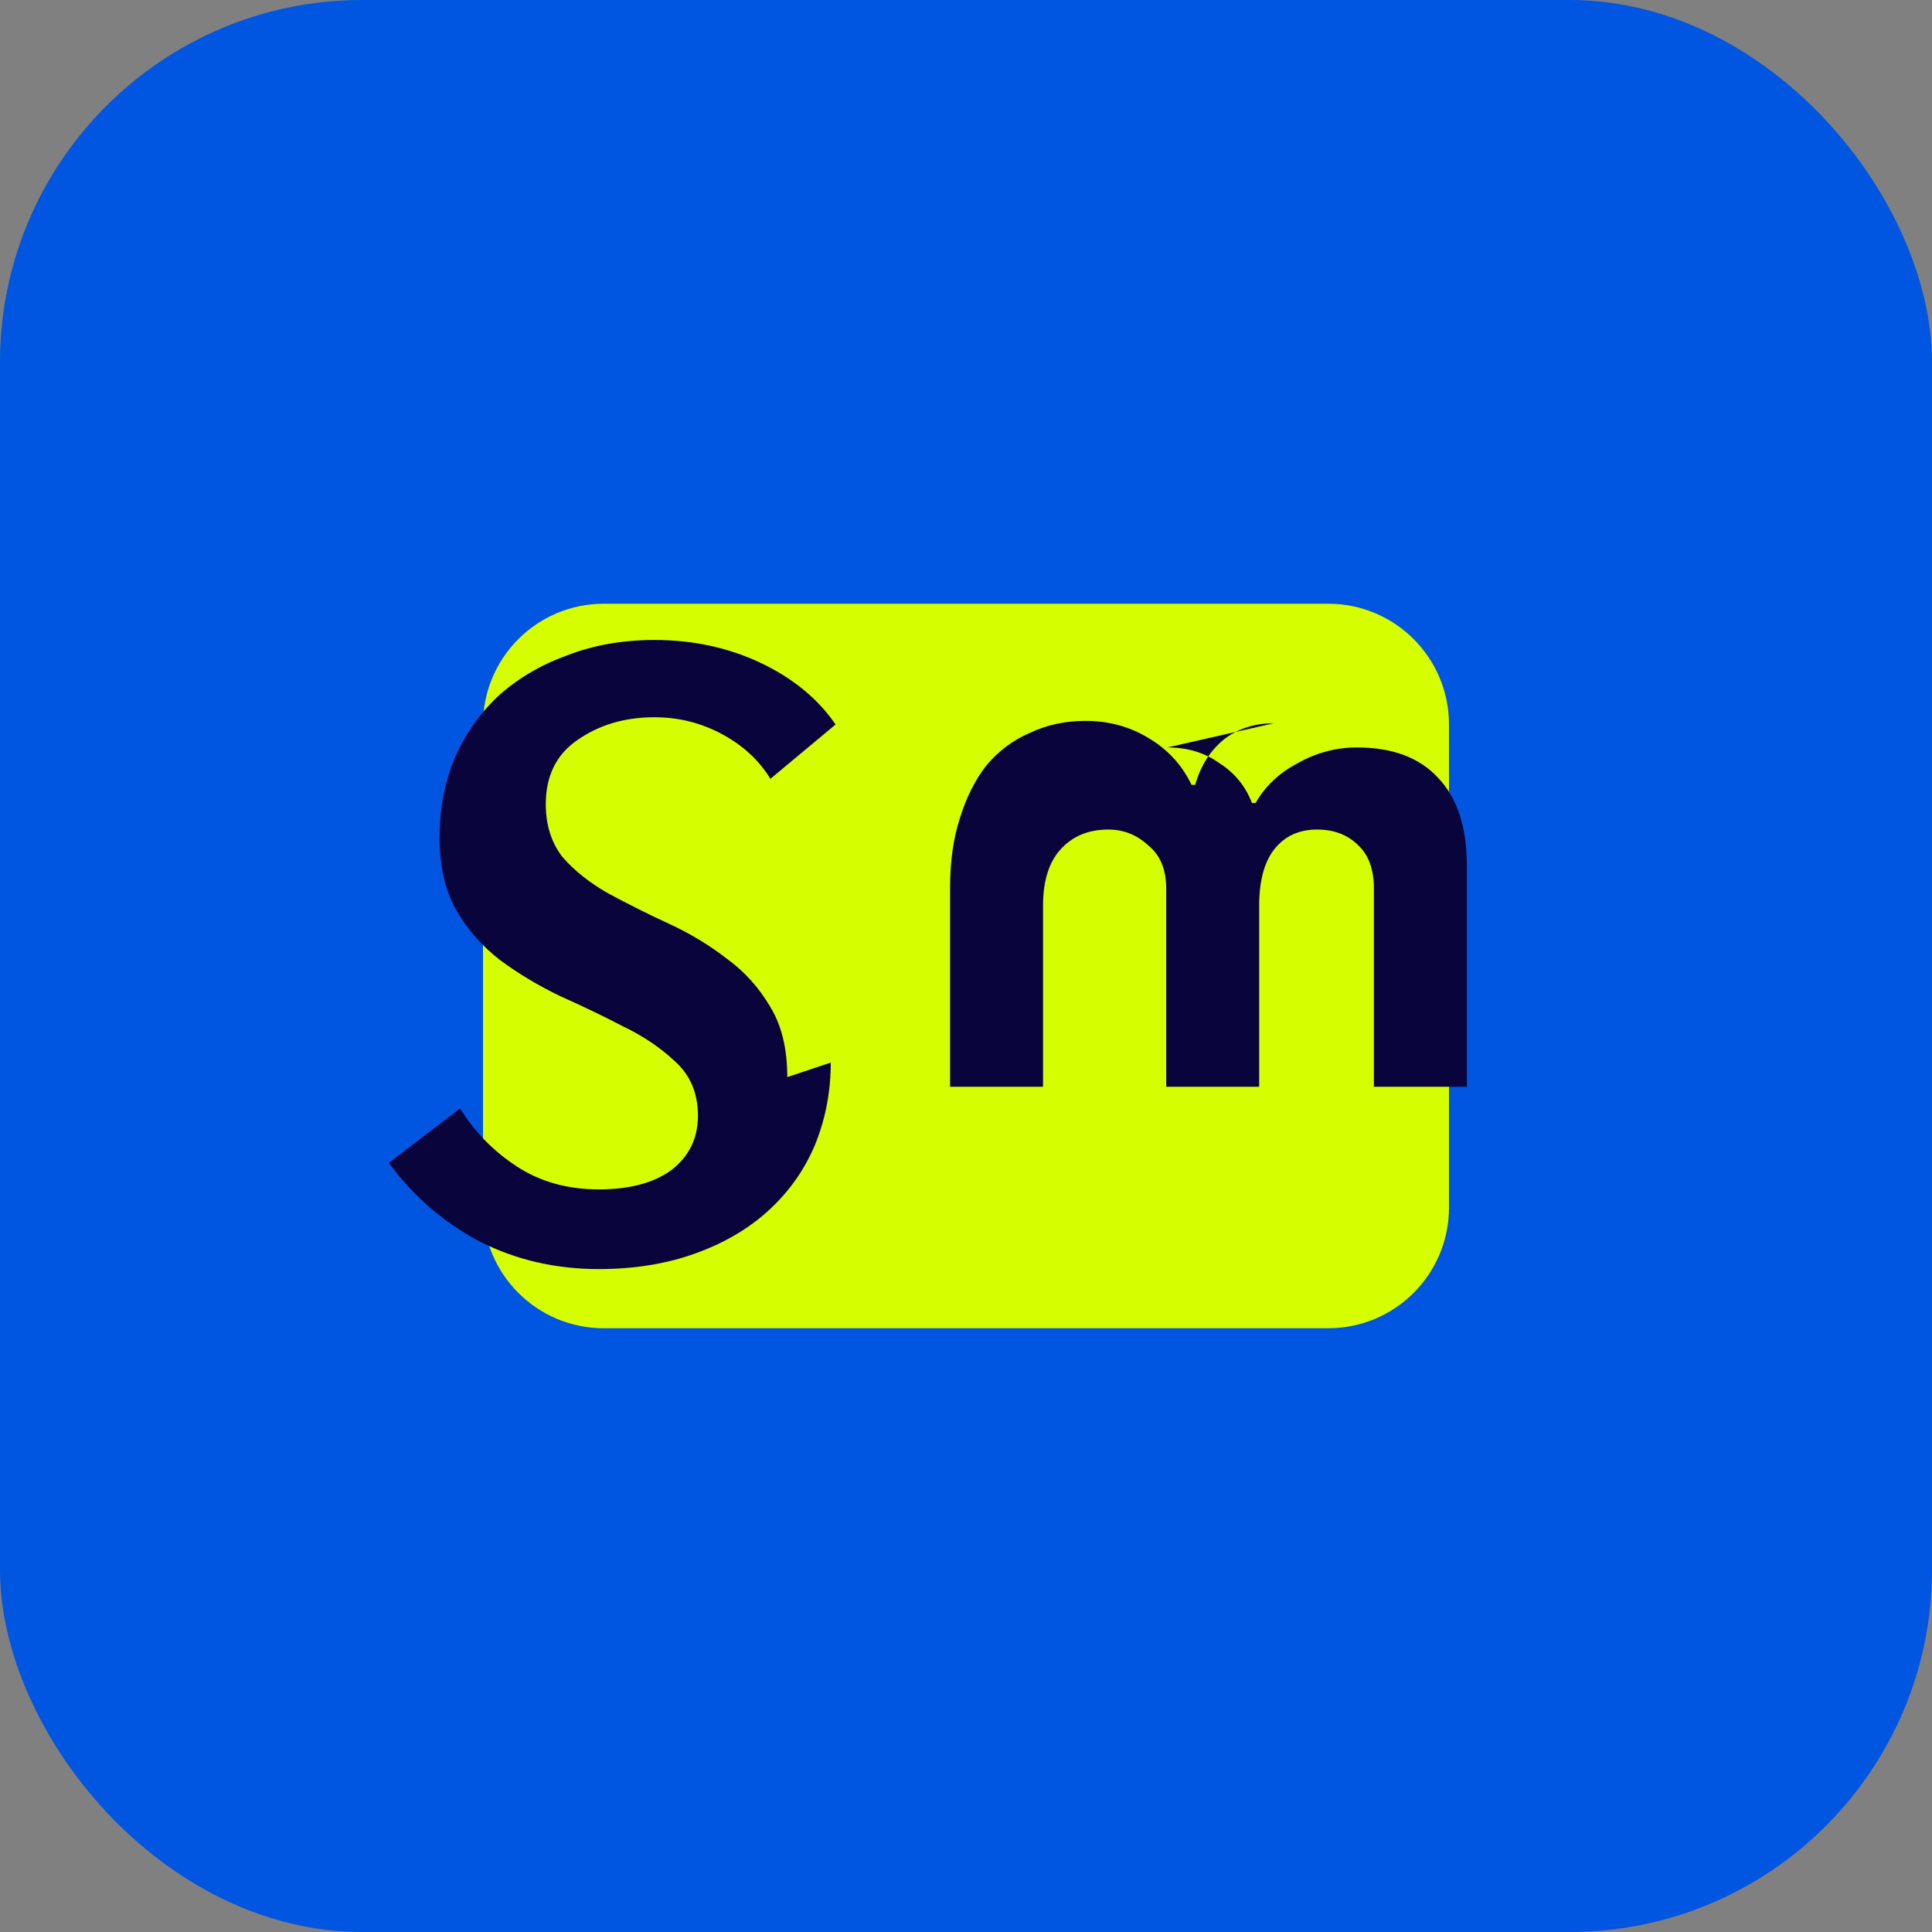
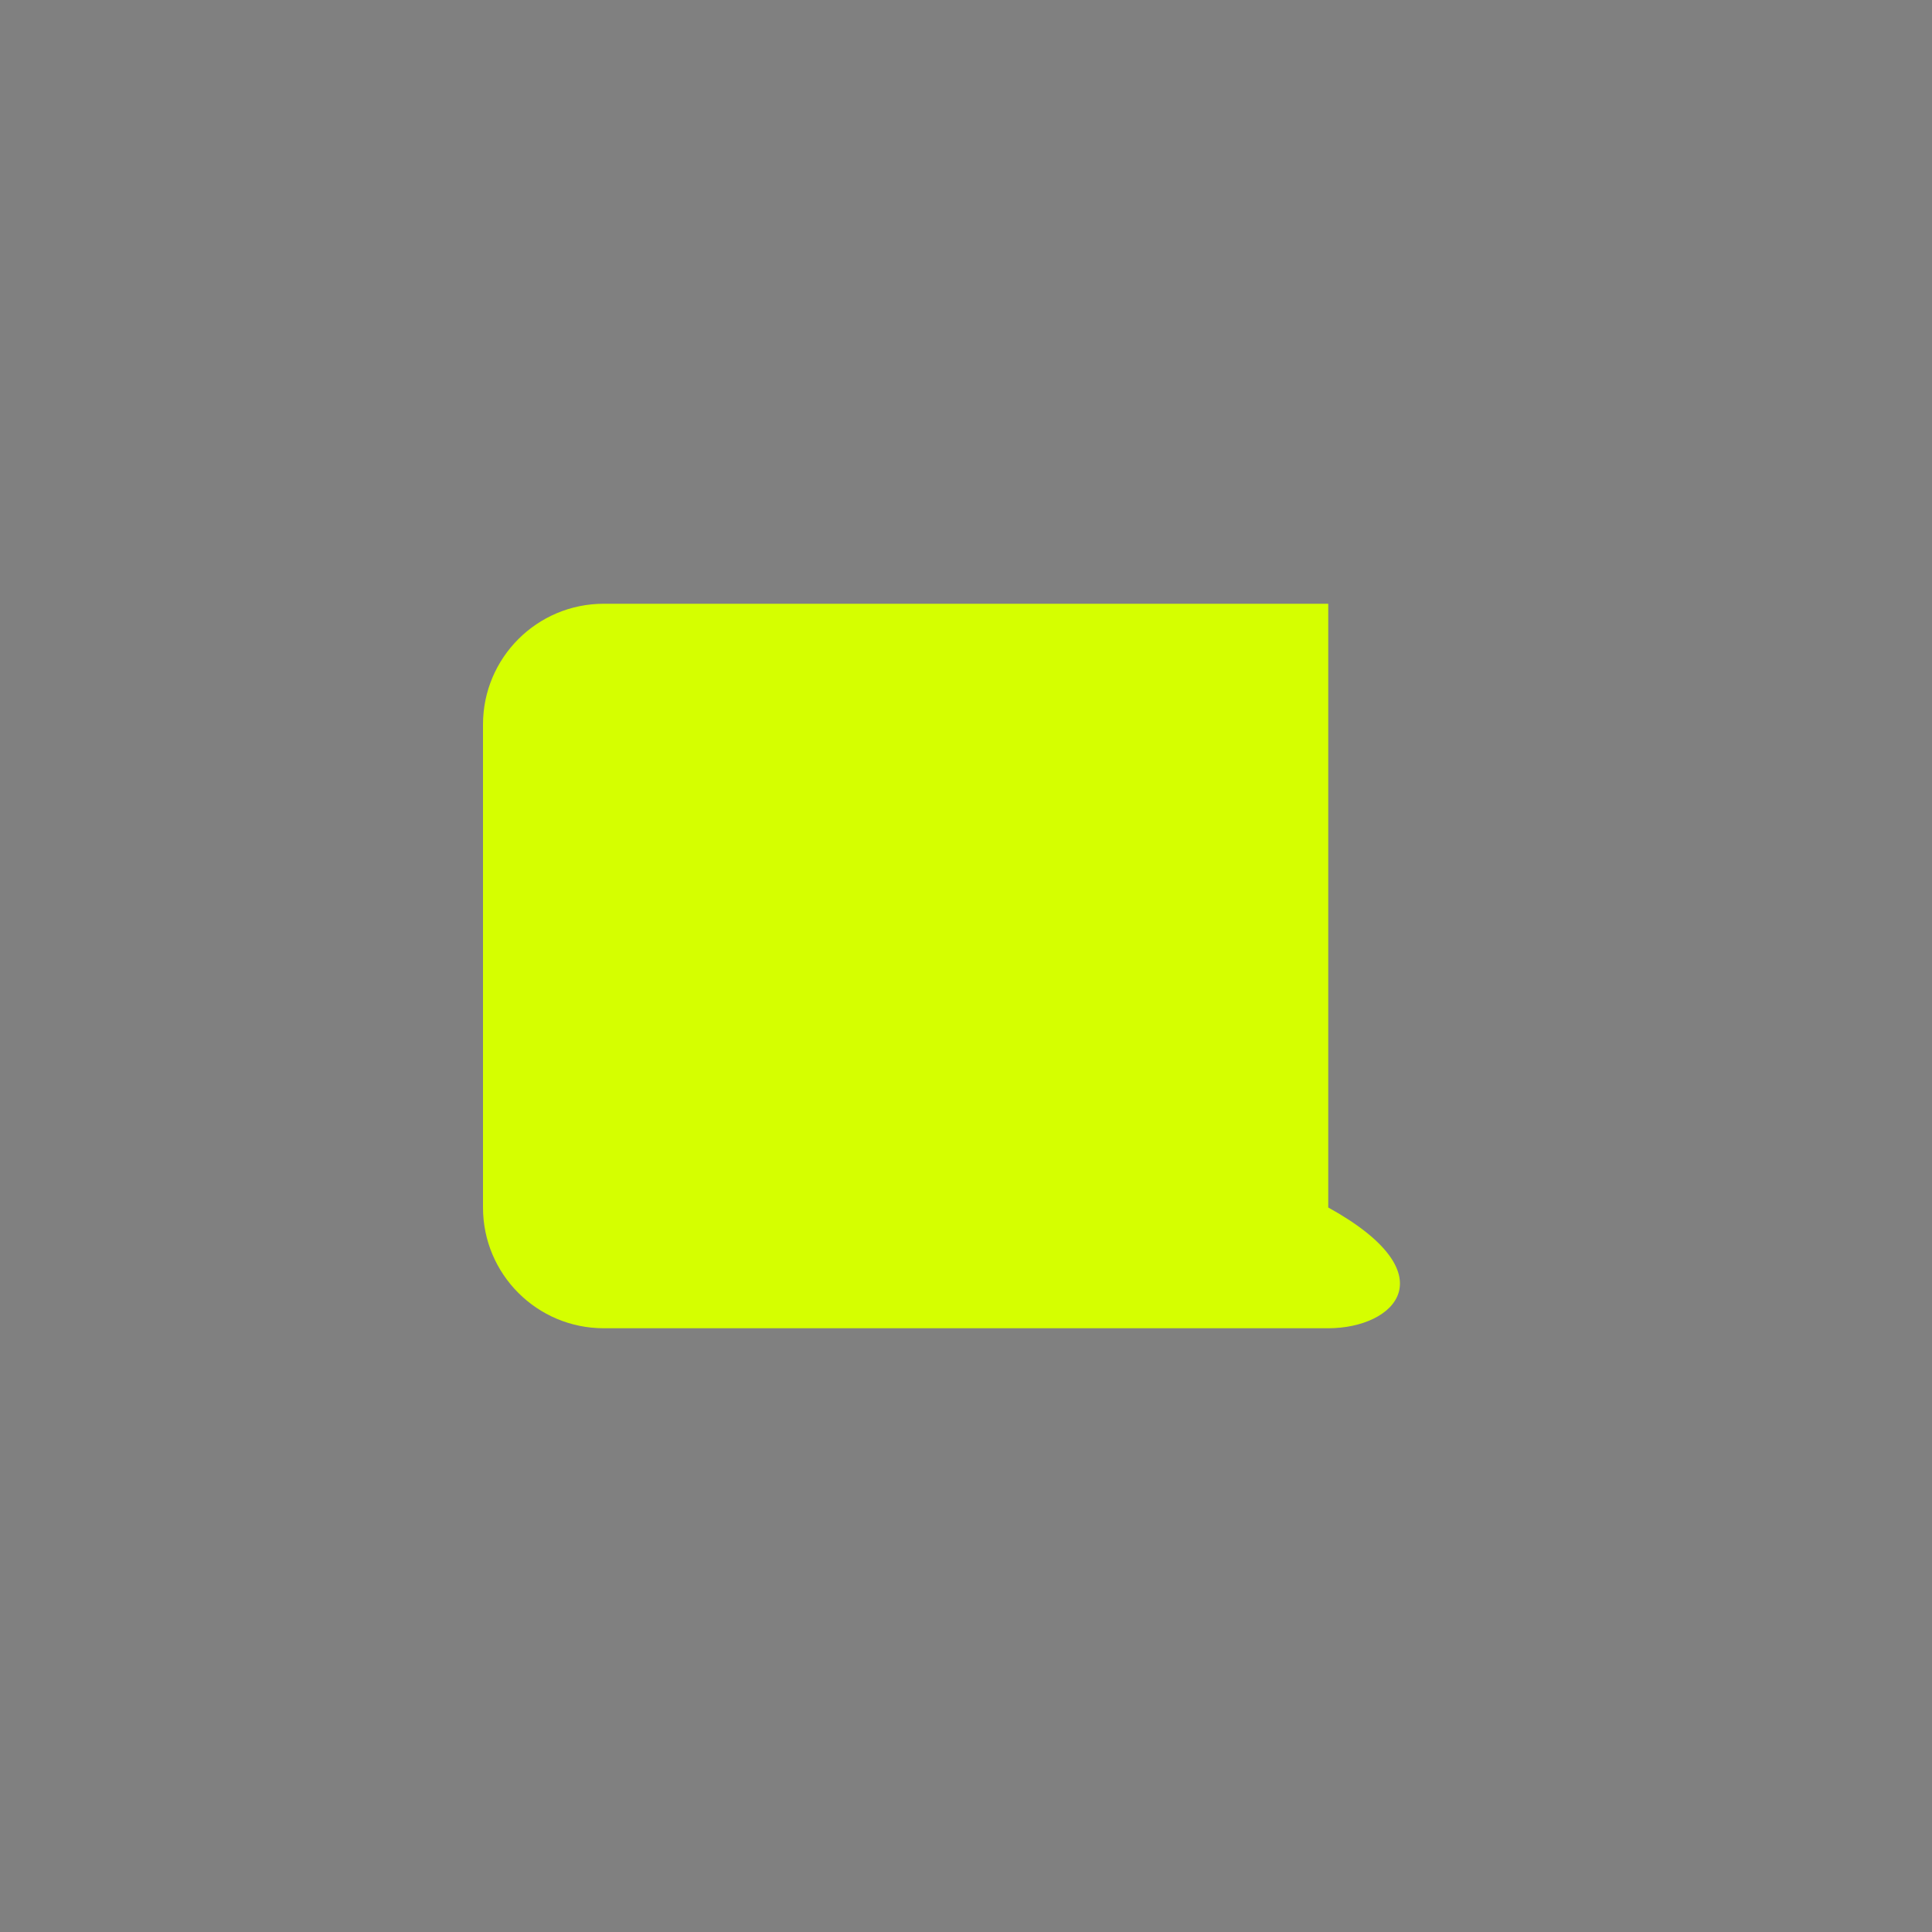
<svg xmlns="http://www.w3.org/2000/svg" width="32" height="32" viewBox="0 0 32 32" fill="none">
  <rect x="0" y="0" width="32" height="32" fill="#808080" stroke="none" />
-   <rect width="32" height="32" rx="6" fill="#0056E0" />
-   <path d="M8 12C8 10.895 8.895 10 10 10H22C23.105 10 24 10.895 24 12V20C24 21.105 23.105 22 22 22H10C8.895 22 8 21.105 8 20V12Z" fill="#D5FF00" />
-   <path d="M13.04 17.84C13.04 17.373 12.947 16.987 12.76 16.68C12.573 16.36 12.333 16.093 12.04 15.88C11.747 15.653 11.427 15.46 11.08 15.3C10.733 15.14 10.4 14.973 10.08 14.8C9.773 14.627 9.52 14.427 9.32 14.2C9.133 13.96 9.04 13.667 9.04 13.32C9.04 12.853 9.213 12.5 9.56 12.26C9.92 12.007 10.347 11.88 10.84 11.88C11.24 11.88 11.613 11.973 11.96 12.16C12.307 12.347 12.573 12.593 12.76 12.9L13.84 12C13.547 11.573 13.133 11.233 12.6 10.98C12.067 10.727 11.48 10.6 10.84 10.6C10.307 10.6 9.82 10.687 9.38 10.86C8.94 11.02 8.56 11.247 8.24 11.54C7.933 11.833 7.693 12.18 7.52 12.58C7.36 12.98 7.28 13.413 7.28 13.88C7.28 14.347 7.373 14.747 7.56 15.08C7.747 15.4 7.987 15.673 8.28 15.9C8.587 16.127 8.92 16.327 9.28 16.5C9.64 16.66 9.987 16.827 10.32 17C10.653 17.16 10.94 17.353 11.18 17.58C11.433 17.807 11.56 18.107 11.56 18.48C11.56 18.853 11.413 19.153 11.12 19.38C10.827 19.593 10.427 19.7 9.92 19.7C9.4 19.7 8.947 19.573 8.56 19.32C8.173 19.067 7.86 18.747 7.62 18.36L6.44 19.26C6.84 19.807 7.34 20.24 7.94 20.56C8.54 20.867 9.2 21.02 9.92 21.02C10.507 21.02 11.04 20.933 11.52 20.76C12 20.587 12.407 20.347 12.74 20.04C13.073 19.733 13.327 19.373 13.5 18.96C13.673 18.533 13.76 18.08 13.76 17.6L13.04 17.84ZM21.096 11.98C20.769 11.98 20.489 12.073 20.256 12.26C20.036 12.447 19.882 12.693 19.796 13H19.736C19.576 12.667 19.336 12.407 19.016 12.22C18.709 12.033 18.362 11.94 17.976 11.94C17.642 11.94 17.336 12.007 17.056 12.14C16.776 12.26 16.536 12.44 16.336 12.68C16.149 12.92 16.002 13.213 15.896 13.56C15.789 13.893 15.736 14.273 15.736 14.7V18H17.276V15C17.276 14.6 17.369 14.293 17.556 14.08C17.756 13.853 18.022 13.74 18.356 13.74C18.609 13.74 18.829 13.827 19.016 14C19.216 14.16 19.316 14.4 19.316 14.72V18H20.856V15C20.856 14.6 20.936 14.293 21.096 14.08C21.269 13.853 21.509 13.74 21.816 13.74C22.096 13.74 22.322 13.827 22.496 14C22.669 14.16 22.756 14.4 22.756 14.72V18H24.296V14.34C24.296 13.7 24.136 13.213 23.816 12.88C23.509 12.547 23.062 12.38 22.476 12.38C22.129 12.38 21.802 12.467 21.496 12.64C21.189 12.8 20.956 13.02 20.796 13.3H20.736C20.629 13.02 20.449 12.8 20.196 12.64C19.956 12.467 19.669 12.38 19.336 12.38L21.096 11.98Z" fill="#0A043C" />
+   <path d="M8 12C8 10.895 8.895 10 10 10H22V20C24 21.105 23.105 22 22 22H10C8.895 22 8 21.105 8 20V12Z" fill="#D5FF00" />
</svg>